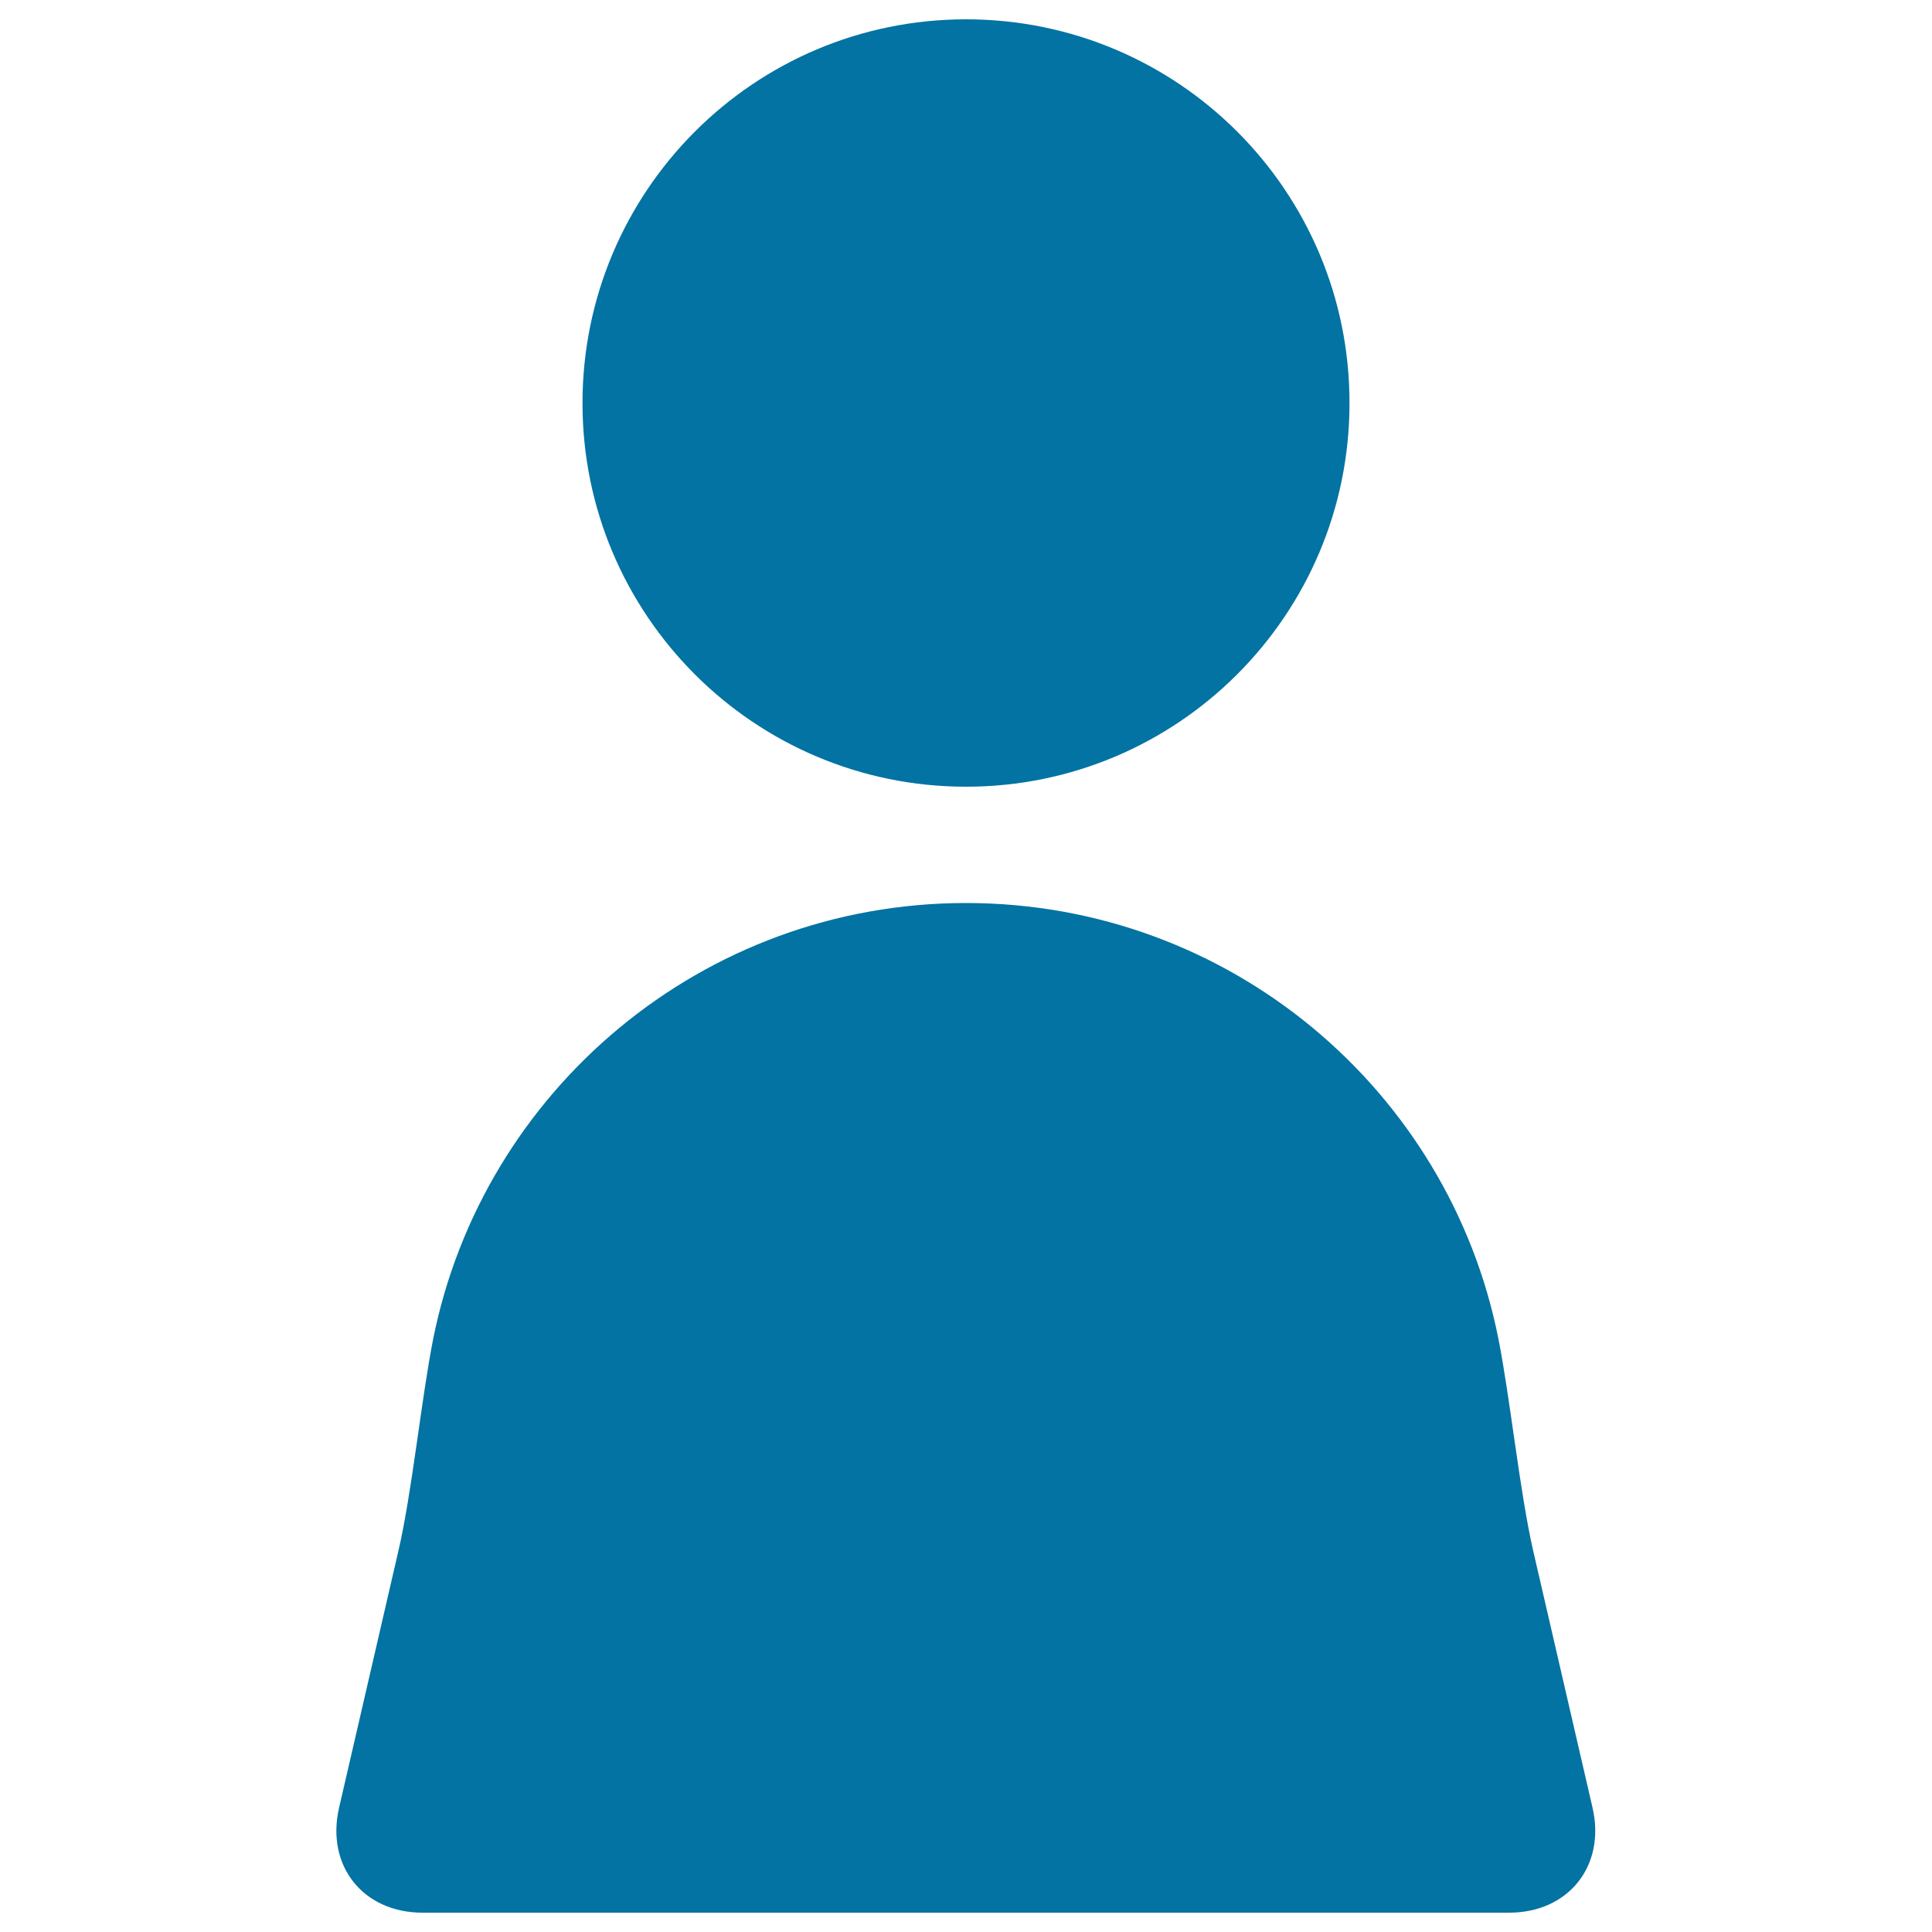
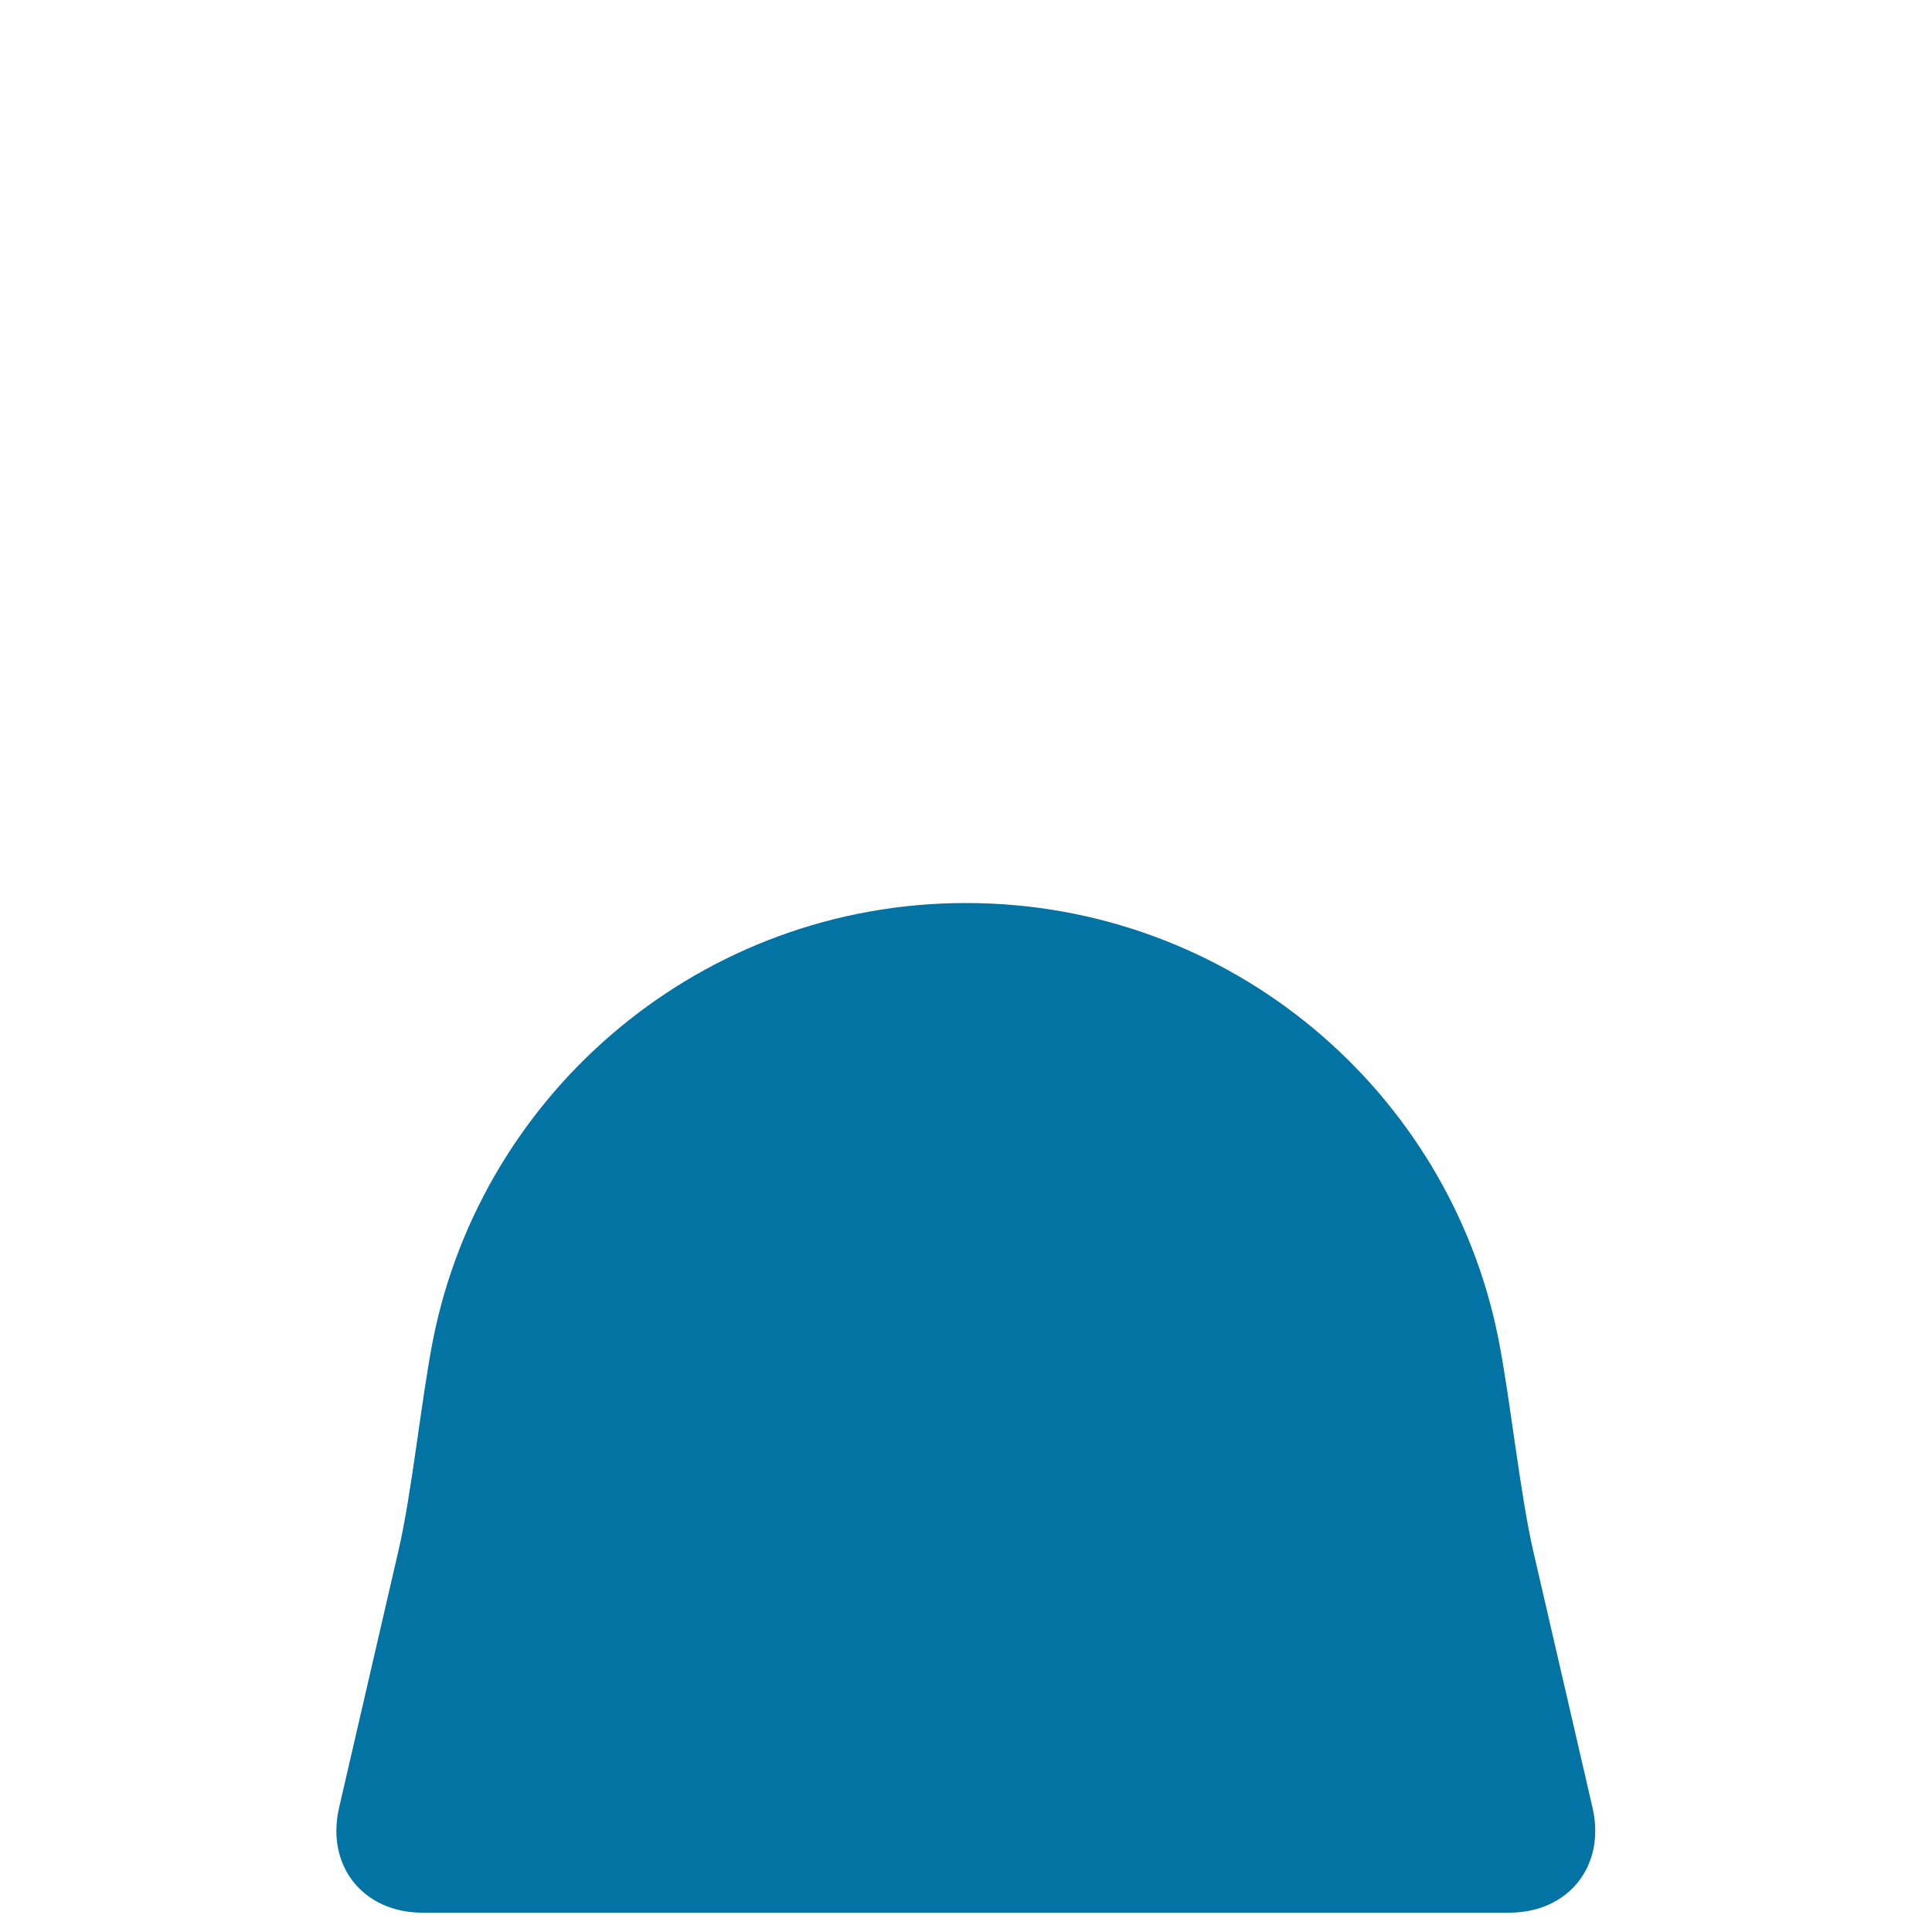
<svg xmlns="http://www.w3.org/2000/svg" viewBox="0 0 1000 1000" style="fill:#0273a2">
  <title>Male User SVG icon</title>
  <g>
-     <path d="M500,407.2c109.6,0,198.5-88.9,198.5-198.5C698.6,98.9,609.7,10,500,10c-109.7,0-198.5,88.9-198.5,198.7C301.5,318.2,390.3,407.2,500,407.2z" />
    <path d="M206.2,802.8l-30.7,132.9c-6.9,30,12.4,54.3,43.2,54.3h562.4c30.8,0,50.1-24.3,43.2-54.3l-30.7-132.9c-6.9-30-12-79.5-18-109.7C750.1,564.3,636.4,467.4,500,467.4c-136.3,0-250.1,97-275.8,225.7C218.2,723.3,213.2,772.8,206.2,802.8z" />
  </g>
</svg>